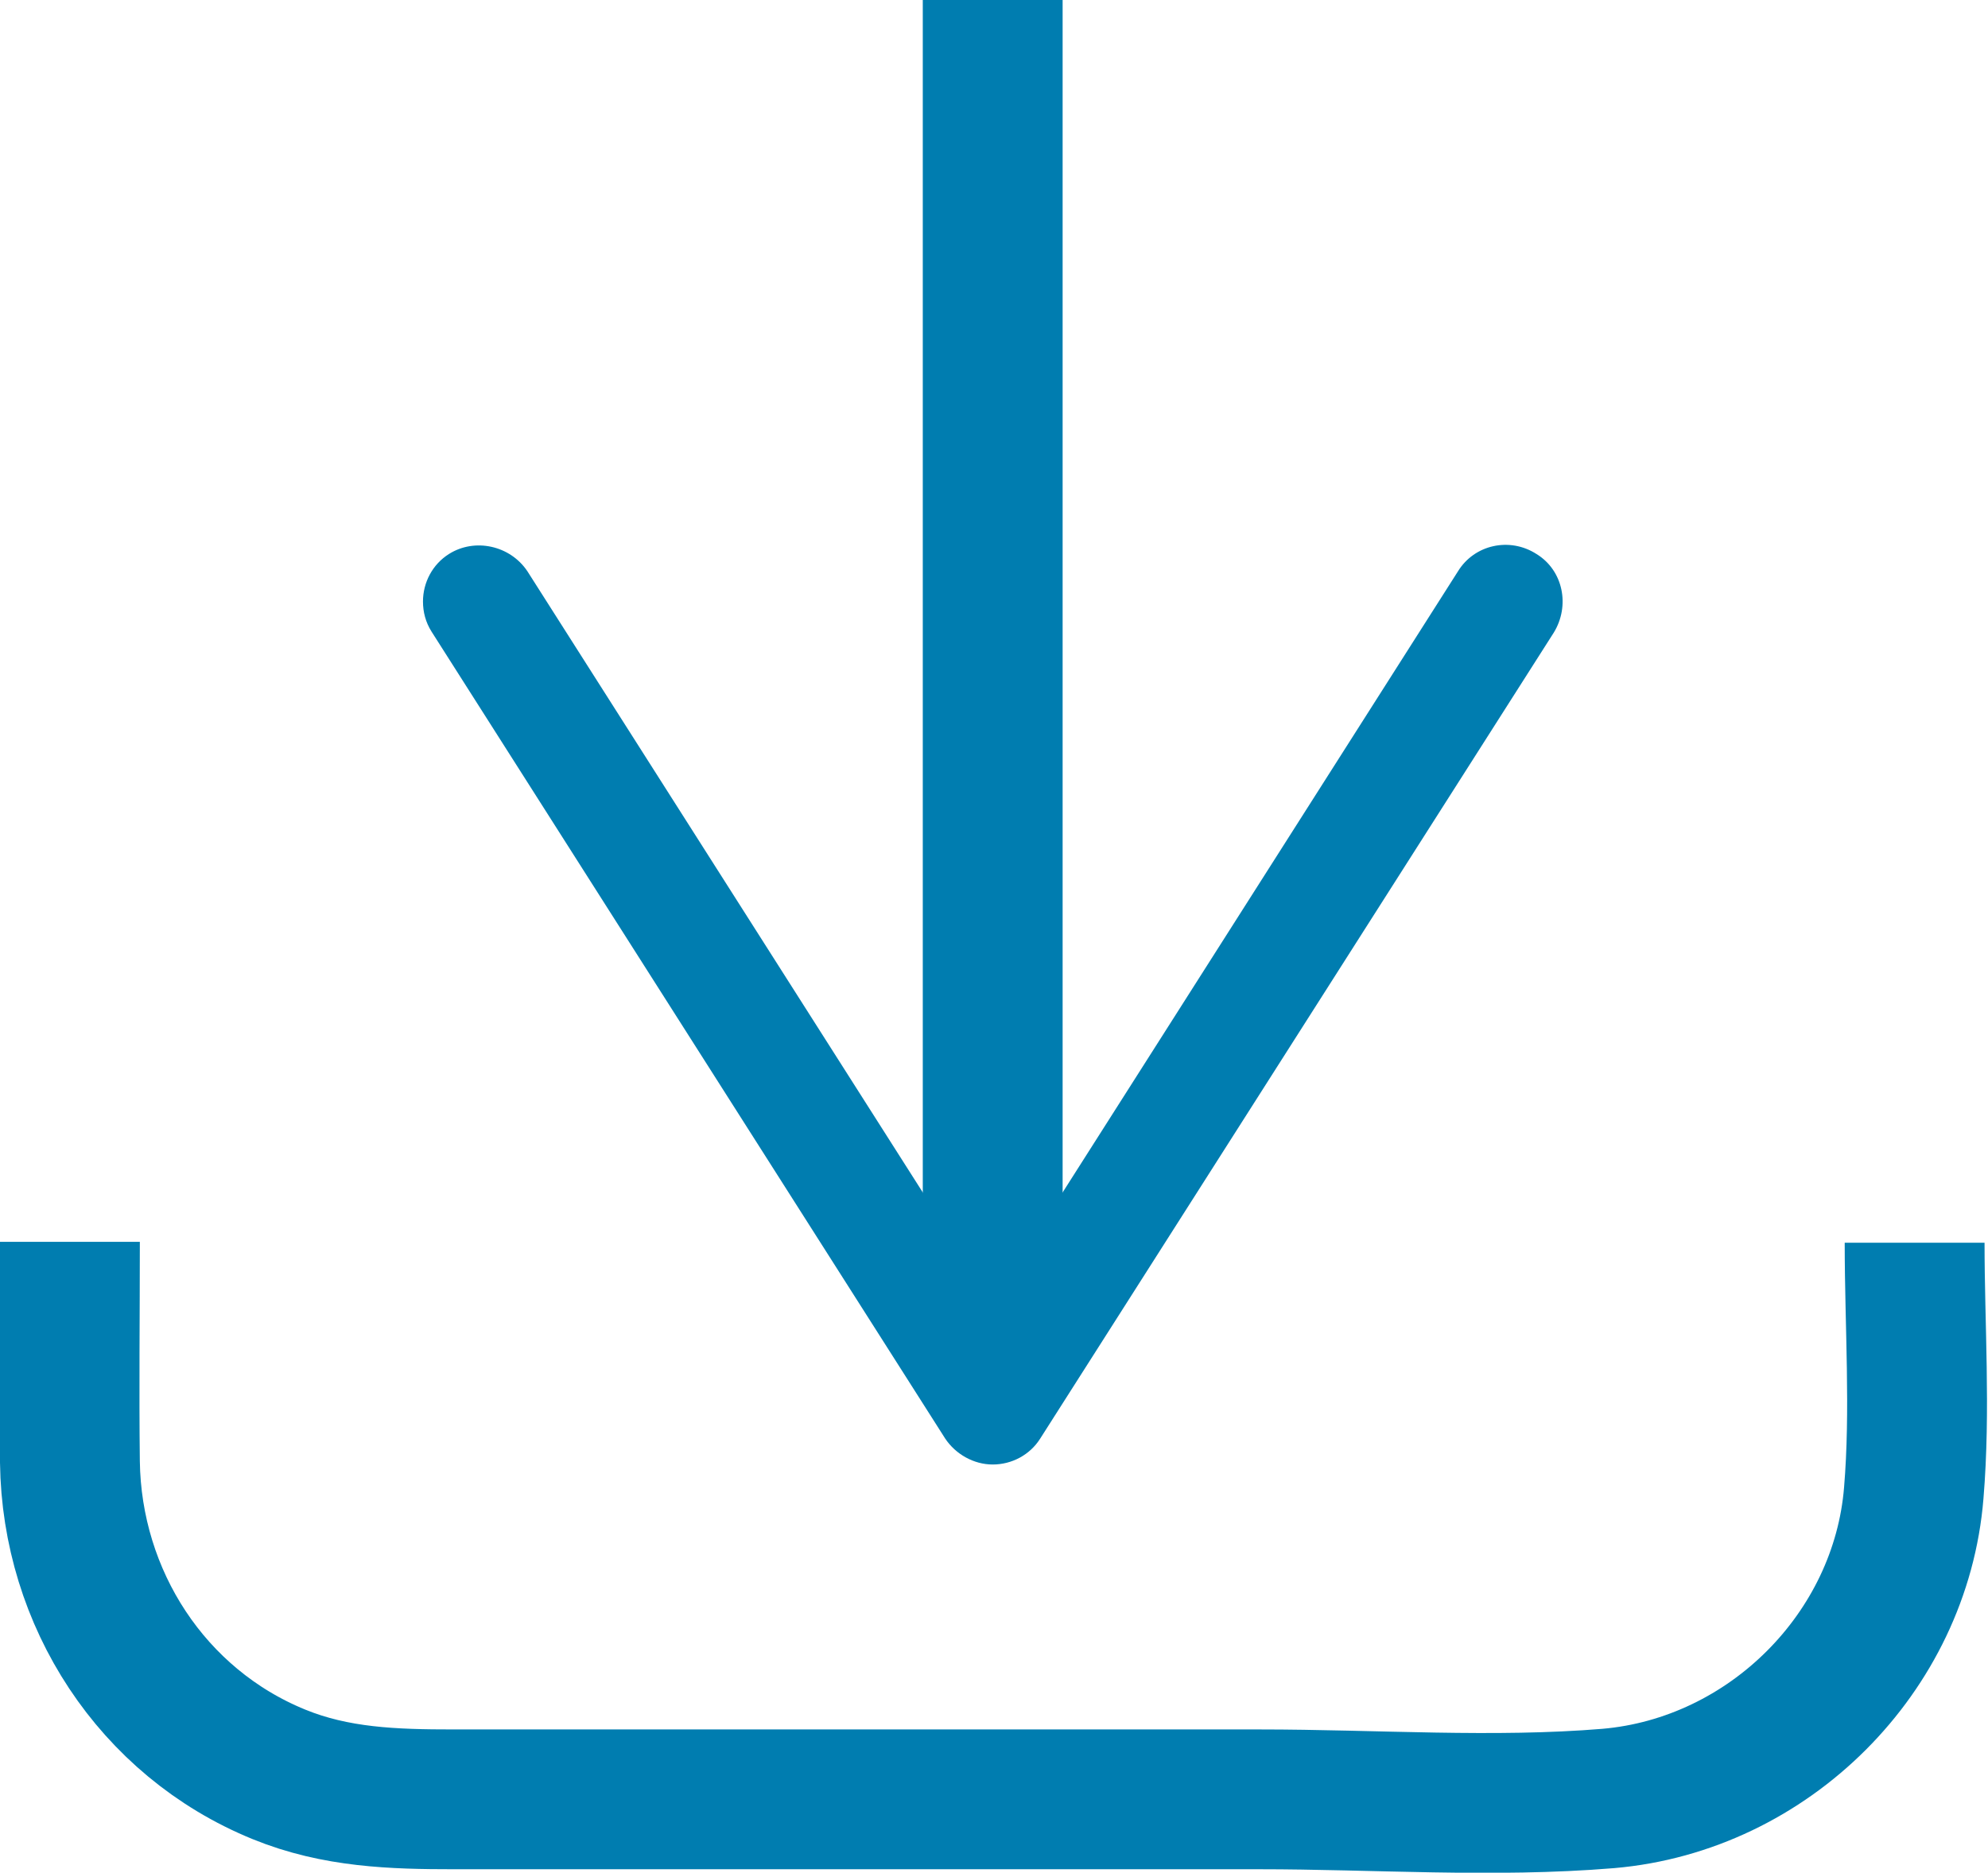
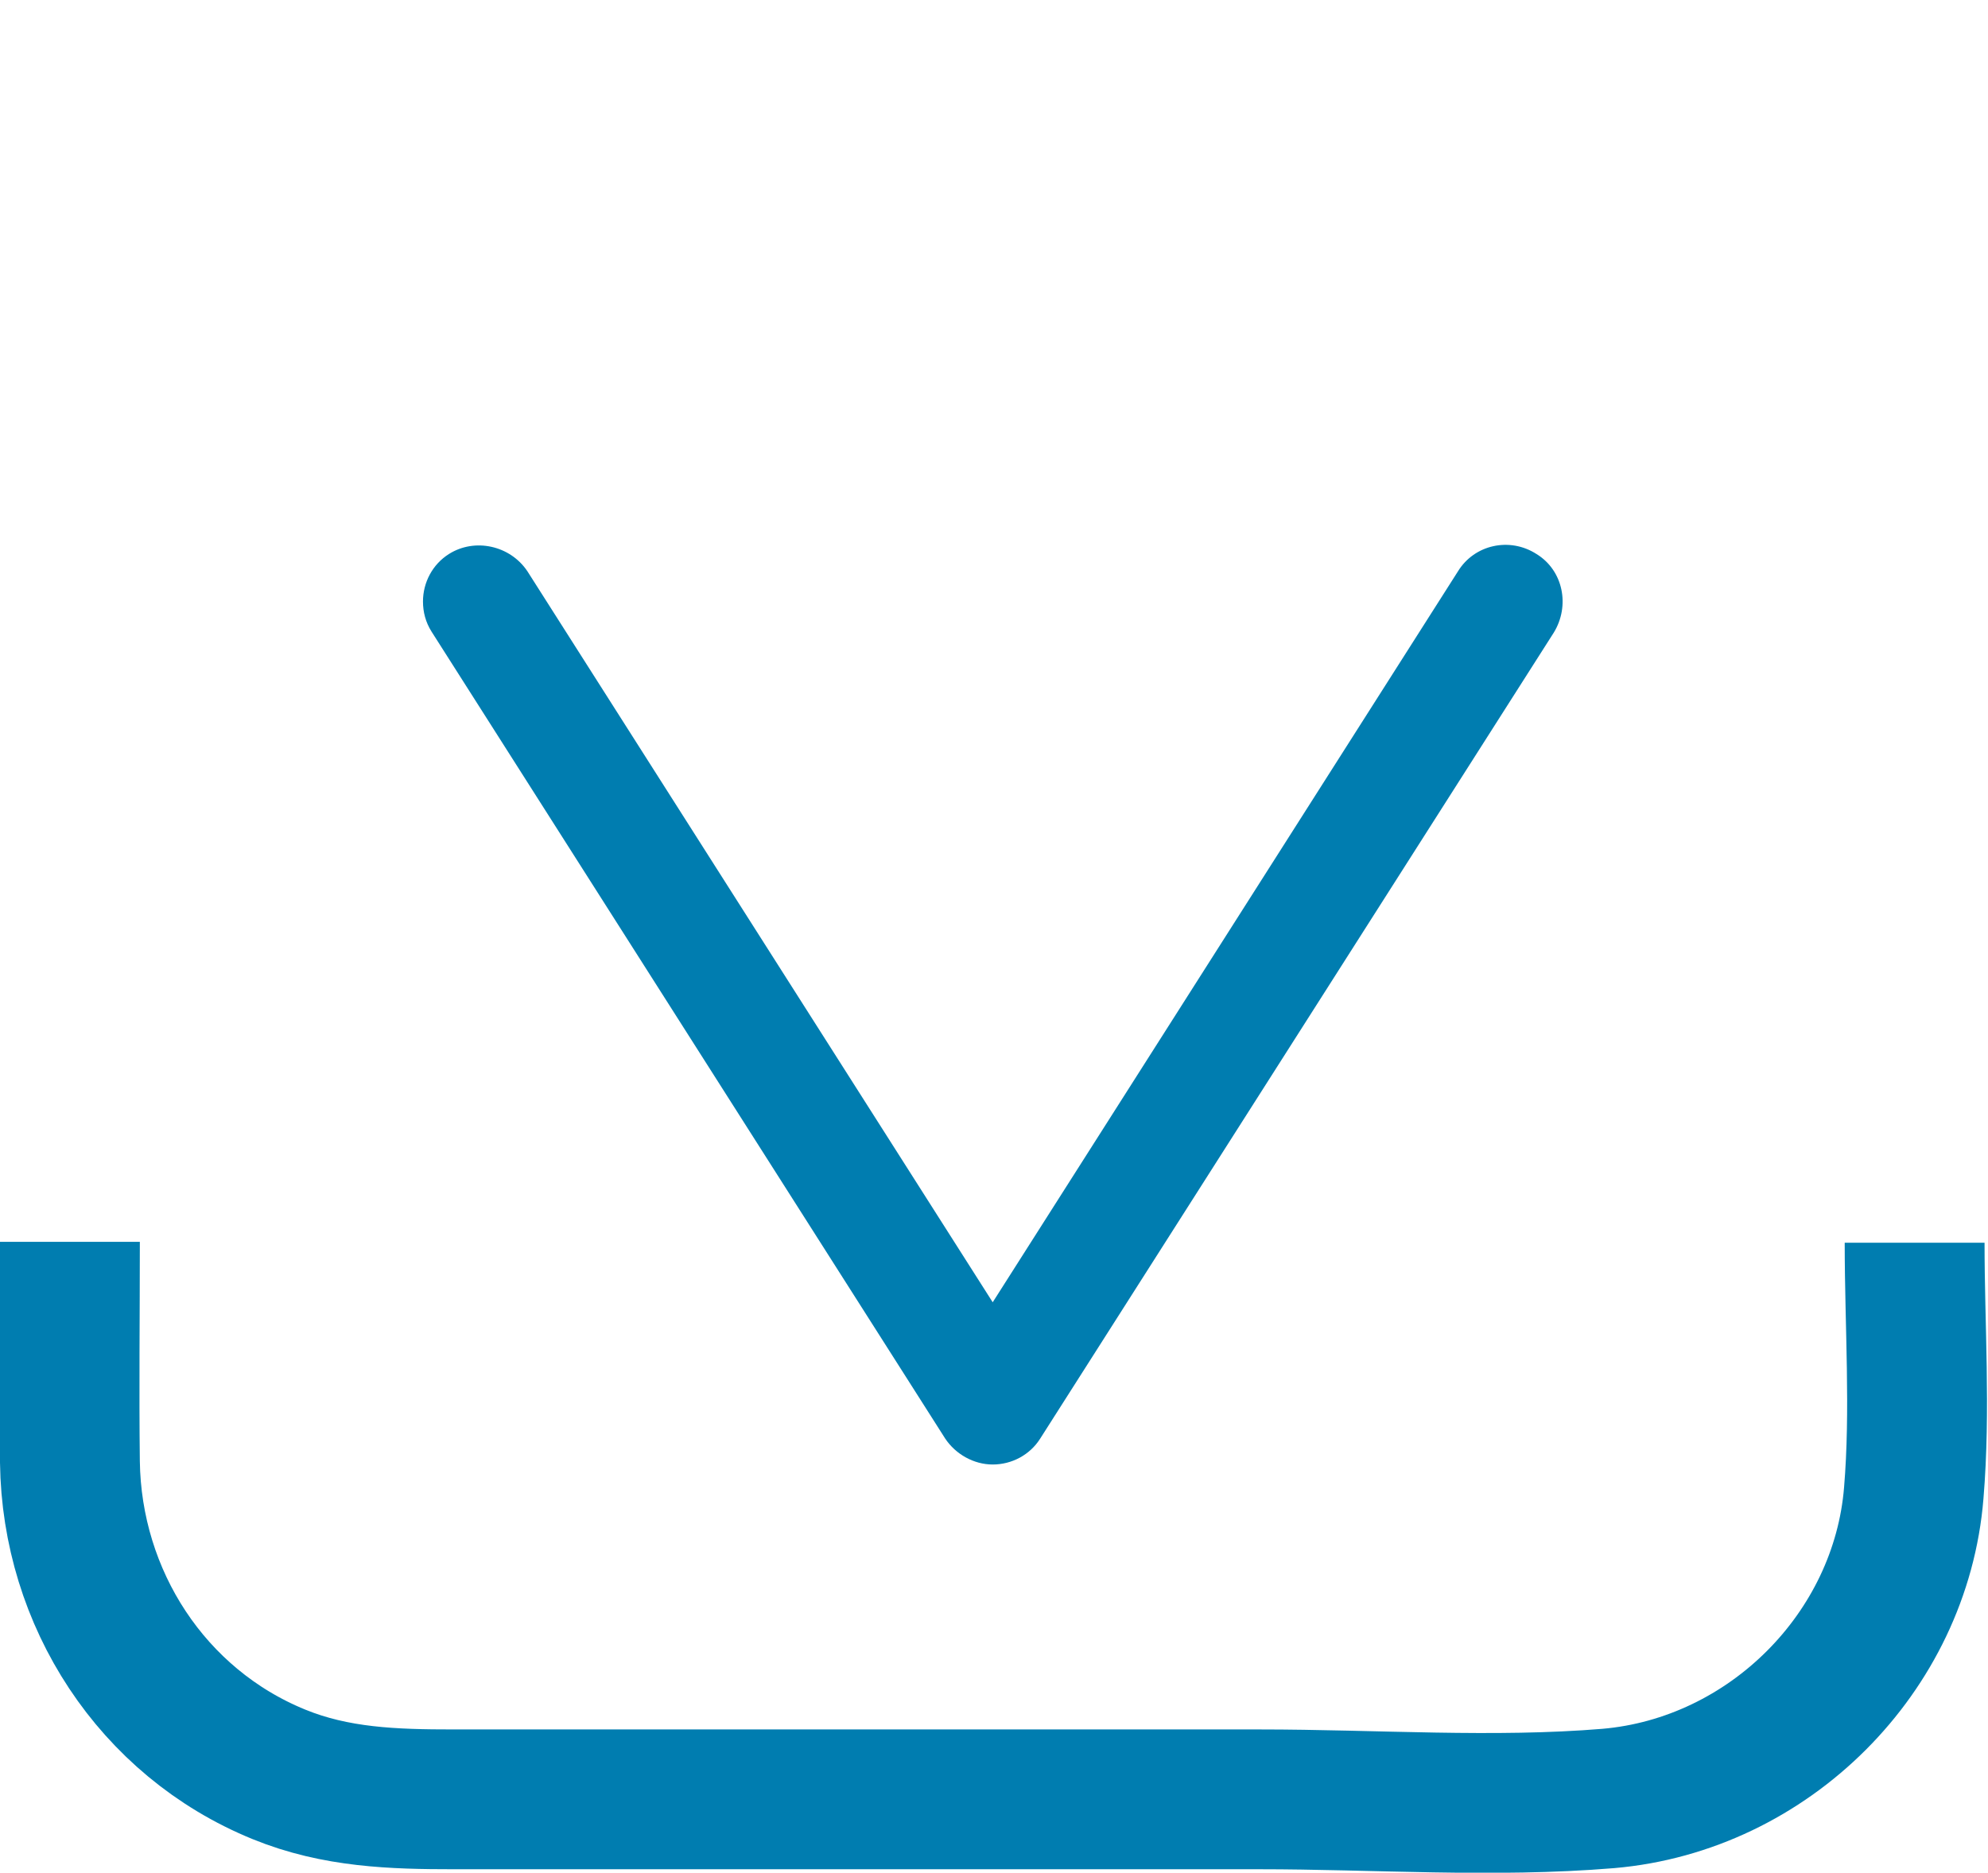
<svg xmlns="http://www.w3.org/2000/svg" id="b" data-name="圖層 2" width="23.03" height="21.7" viewBox="0 0 23.03 21.7">
  <g id="c" data-name="圖層 2">
    <g>
      <path d="M.81,14.39c0,.85-.01,1.7,0,2.55,.02,1.58,.95,3.02,2.42,3.62,.66,.27,1.33,.29,2.03,.29H14.59c1.34,0,2.71,.1,4.04-.01,1.86-.16,3.39-1.69,3.54-3.54,.08-.96,.01-1.94,.01-2.9" style="fill: none; stroke: #007db0; stroke-miterlimit: 10; stroke-width: 1.62px;" />
      <g>
-         <line x1="11.5" x2="11.5" y2="15.39" style="fill: none; stroke: #007db0; stroke-miterlimit: 10; stroke-width: 1.62px;" />
        <path d="M5.2,6.42c.3-.19,.71-.1,.91,.2l5.39,8.47,5.39-8.47c.19-.31,.6-.4,.91-.2,.31,.19,.39,.6,.2,.91l-5.95,9.34c-.12,.19-.33,.3-.55,.3s-.43-.12-.55-.3L5,7.32c-.07-.11-.1-.23-.1-.35,0-.22,.11-.43,.3-.55Z" style="fill: #007db0;" />
      </g>
    </g>
  </g>
</svg>